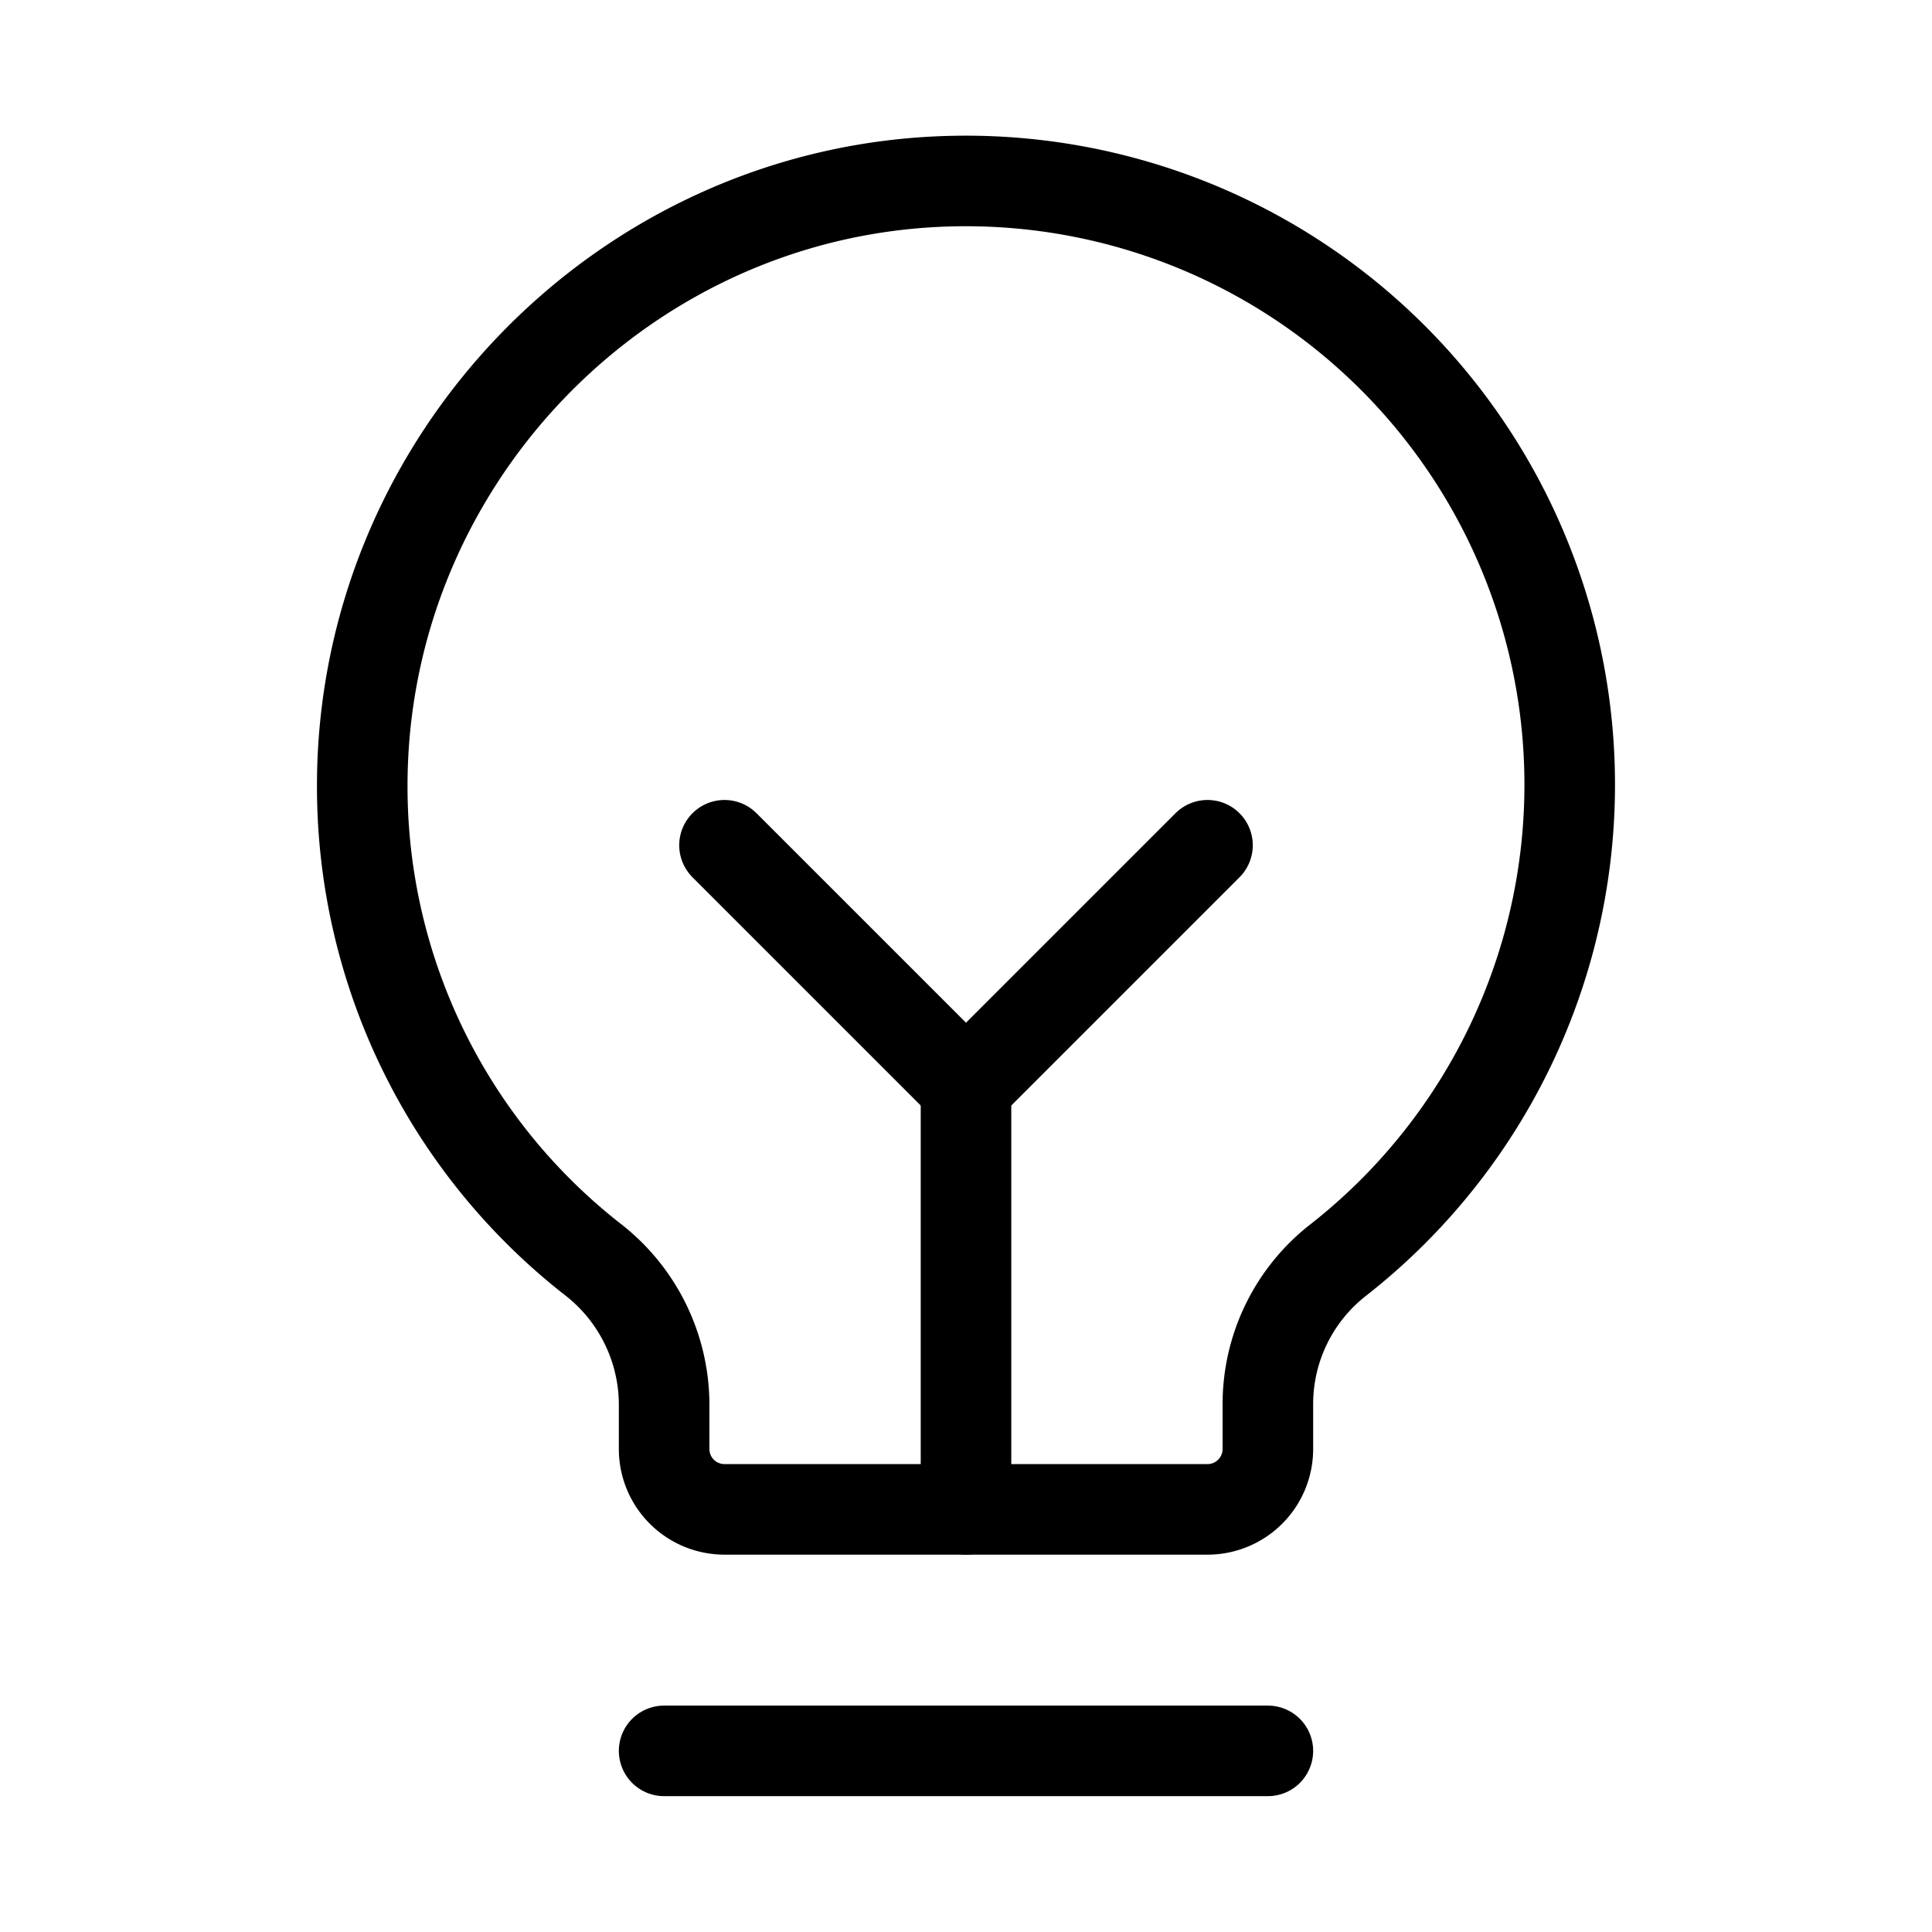
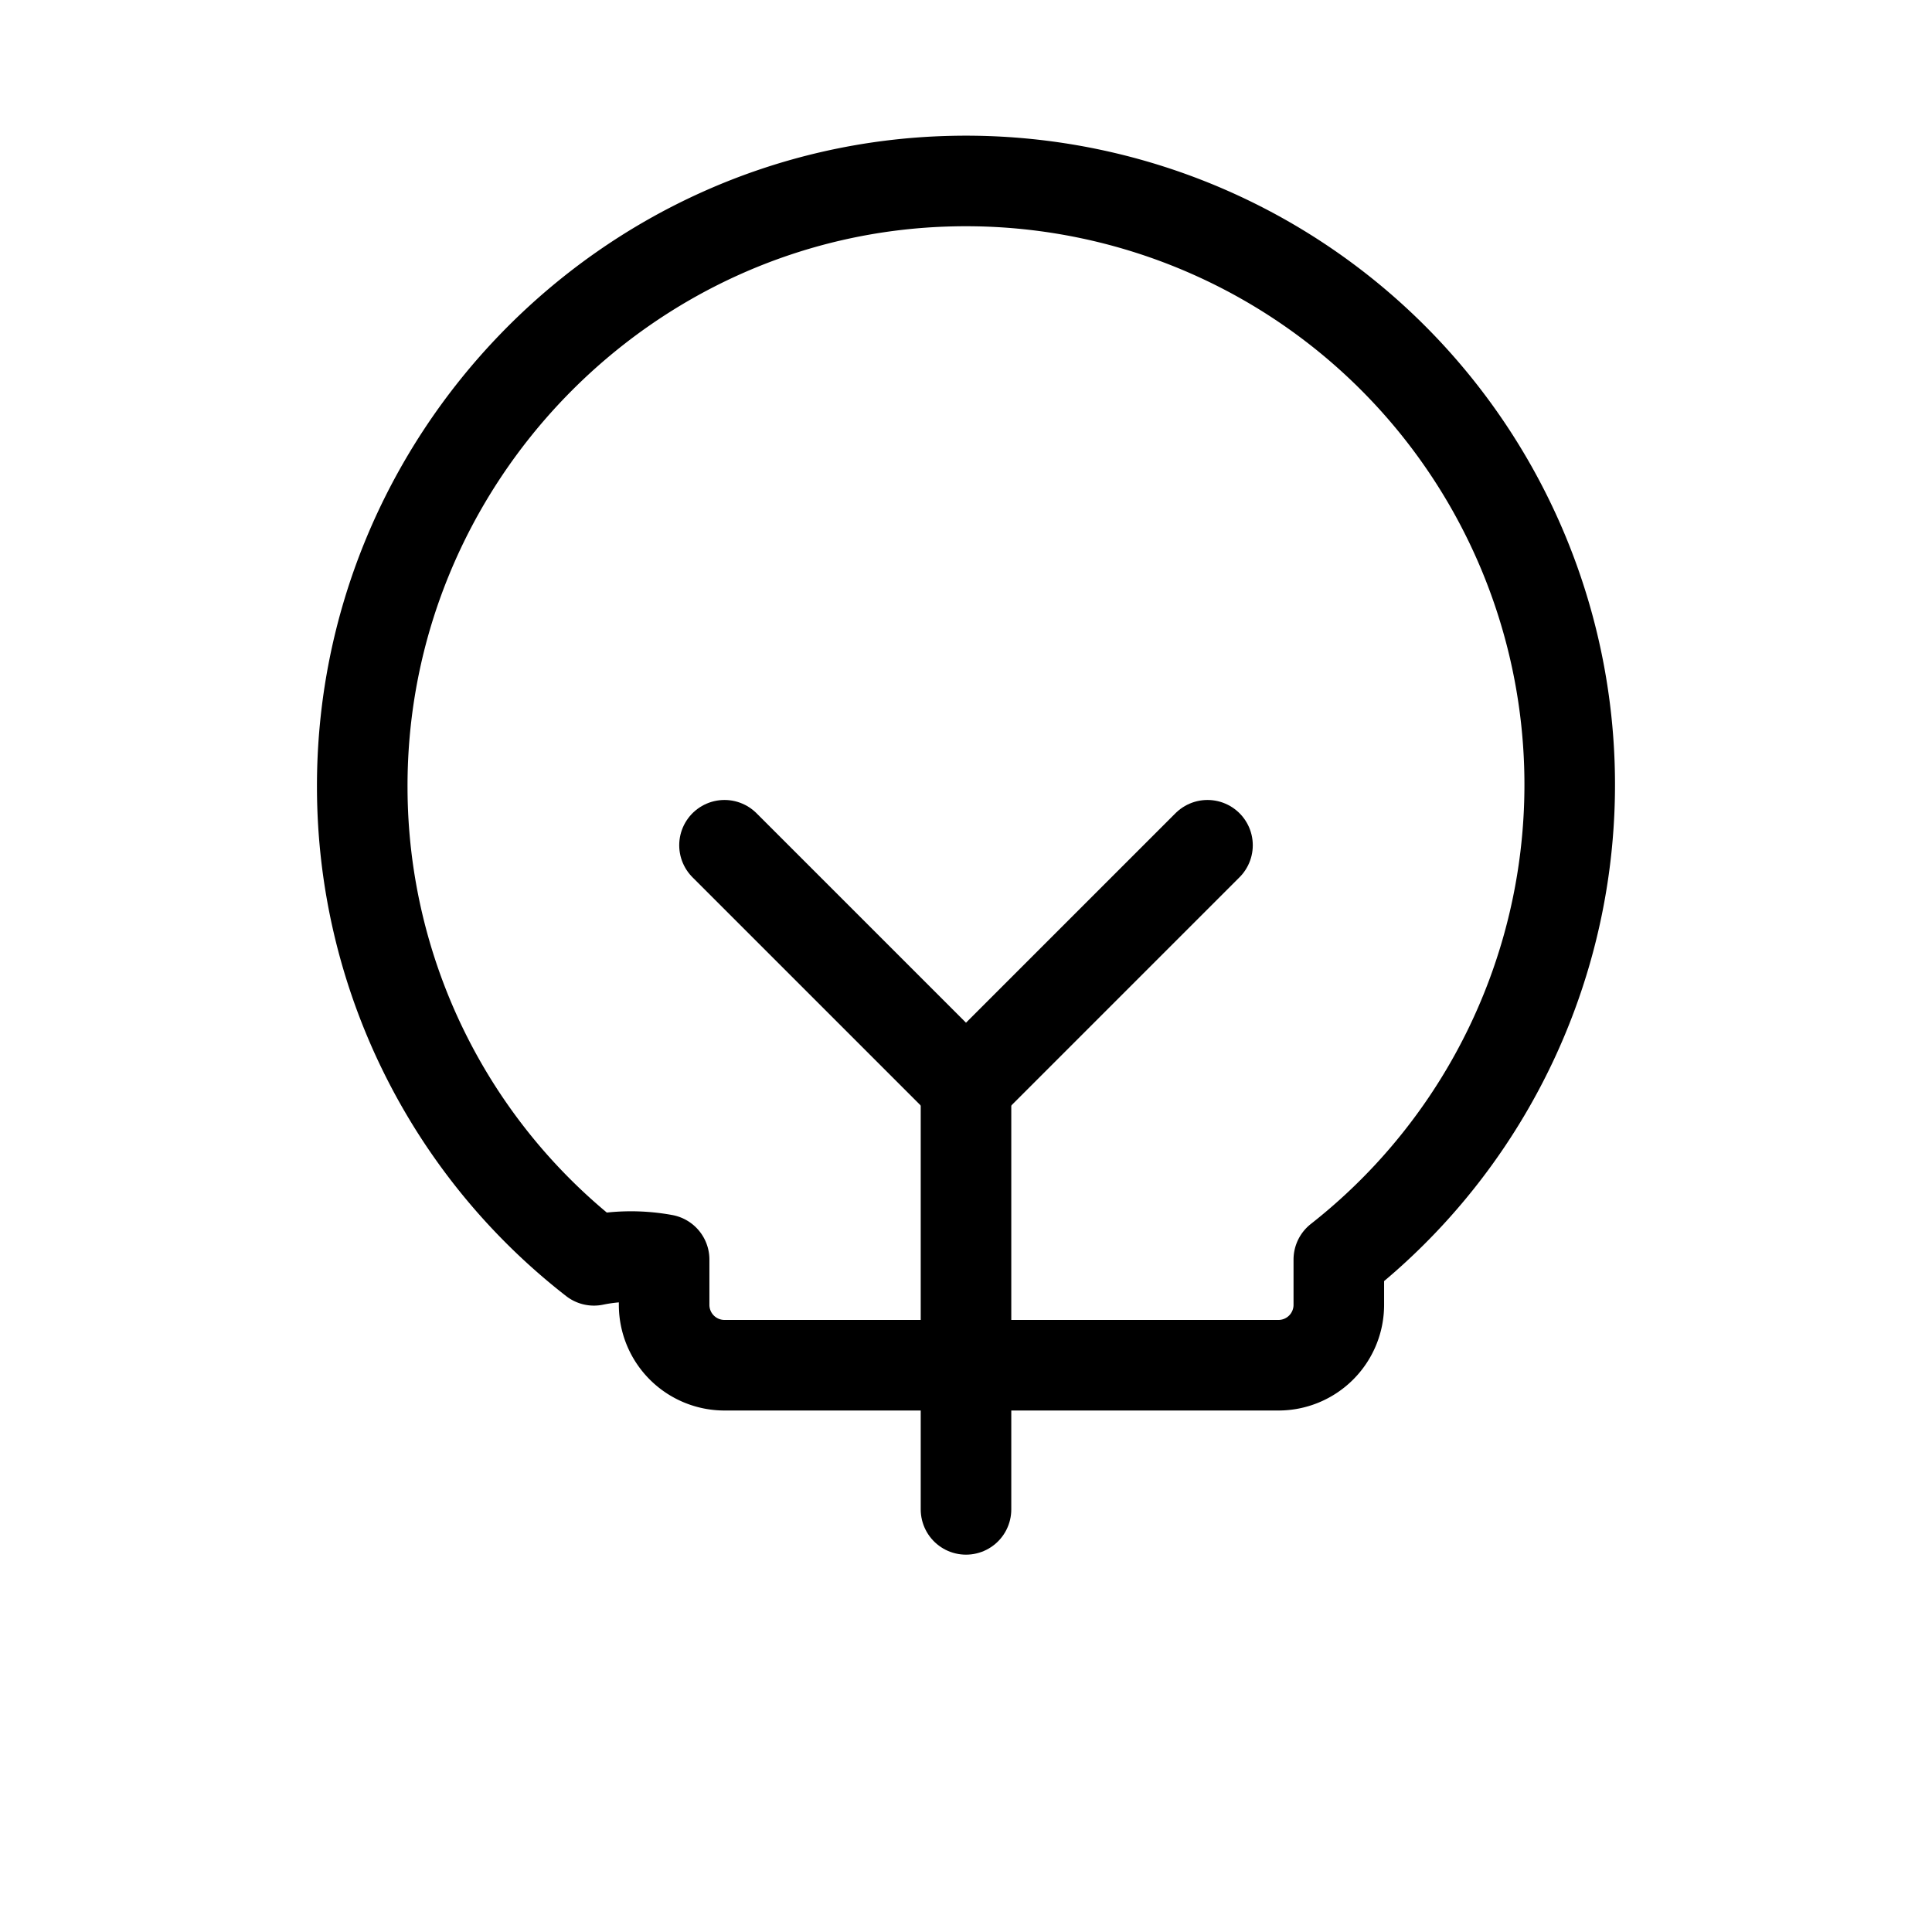
<svg xmlns="http://www.w3.org/2000/svg" viewBox="0 0 256 256">
  <rect width="256" height="256" fill="none" />
-   <line x1="88" y1="232" x2="168" y2="232" fill="none" stroke="#000" stroke-linecap="round" stroke-linejoin="round" stroke-width="12" />
  <line x1="128" y1="200" x2="128" y2="144" fill="none" stroke="#000" stroke-linecap="round" stroke-linejoin="round" stroke-width="12" />
  <polyline points="96 112 128 144 160 112" fill="none" stroke="#000" stroke-linecap="round" stroke-linejoin="round" stroke-width="12" />
-   <path d="M78.7,167A79.5,79.5,0,0,1,48,104.5C47.8,61.1,82.7,25,126.1,24a80,80,0,0,1,51.3,142.9A24.2,24.2,0,0,0,168,186v6a8,8,0,0,1-8,8H96a8,8,0,0,1-8-8v-6A24.4,24.4,0,0,0,78.7,167Z" fill="none" stroke="#000" stroke-linecap="round" stroke-linejoin="round" stroke-width="12" />
+   <path d="M78.7,167A79.5,79.5,0,0,1,48,104.5C47.8,61.1,82.7,25,126.1,24a80,80,0,0,1,51.3,142.9v6a8,8,0,0,1-8,8H96a8,8,0,0,1-8-8v-6A24.4,24.4,0,0,0,78.7,167Z" fill="none" stroke="#000" stroke-linecap="round" stroke-linejoin="round" stroke-width="12" />
</svg>